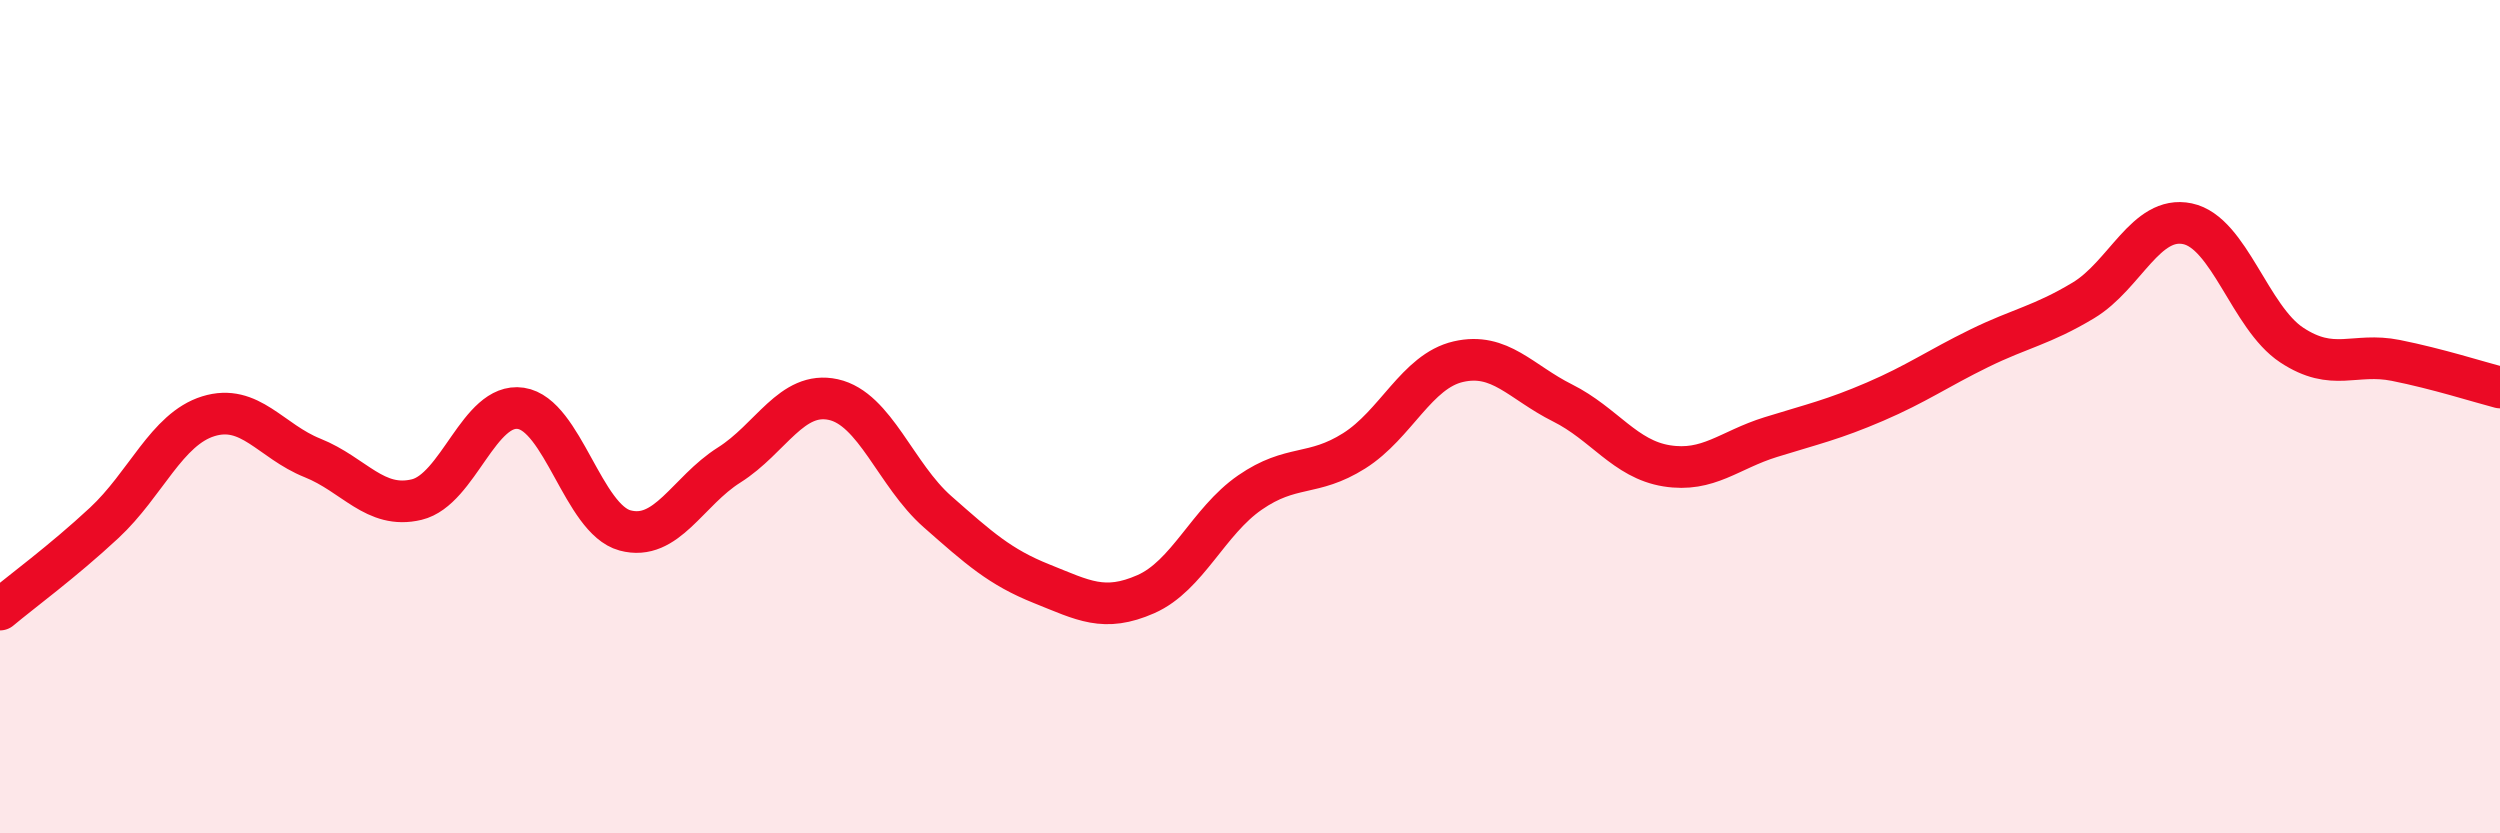
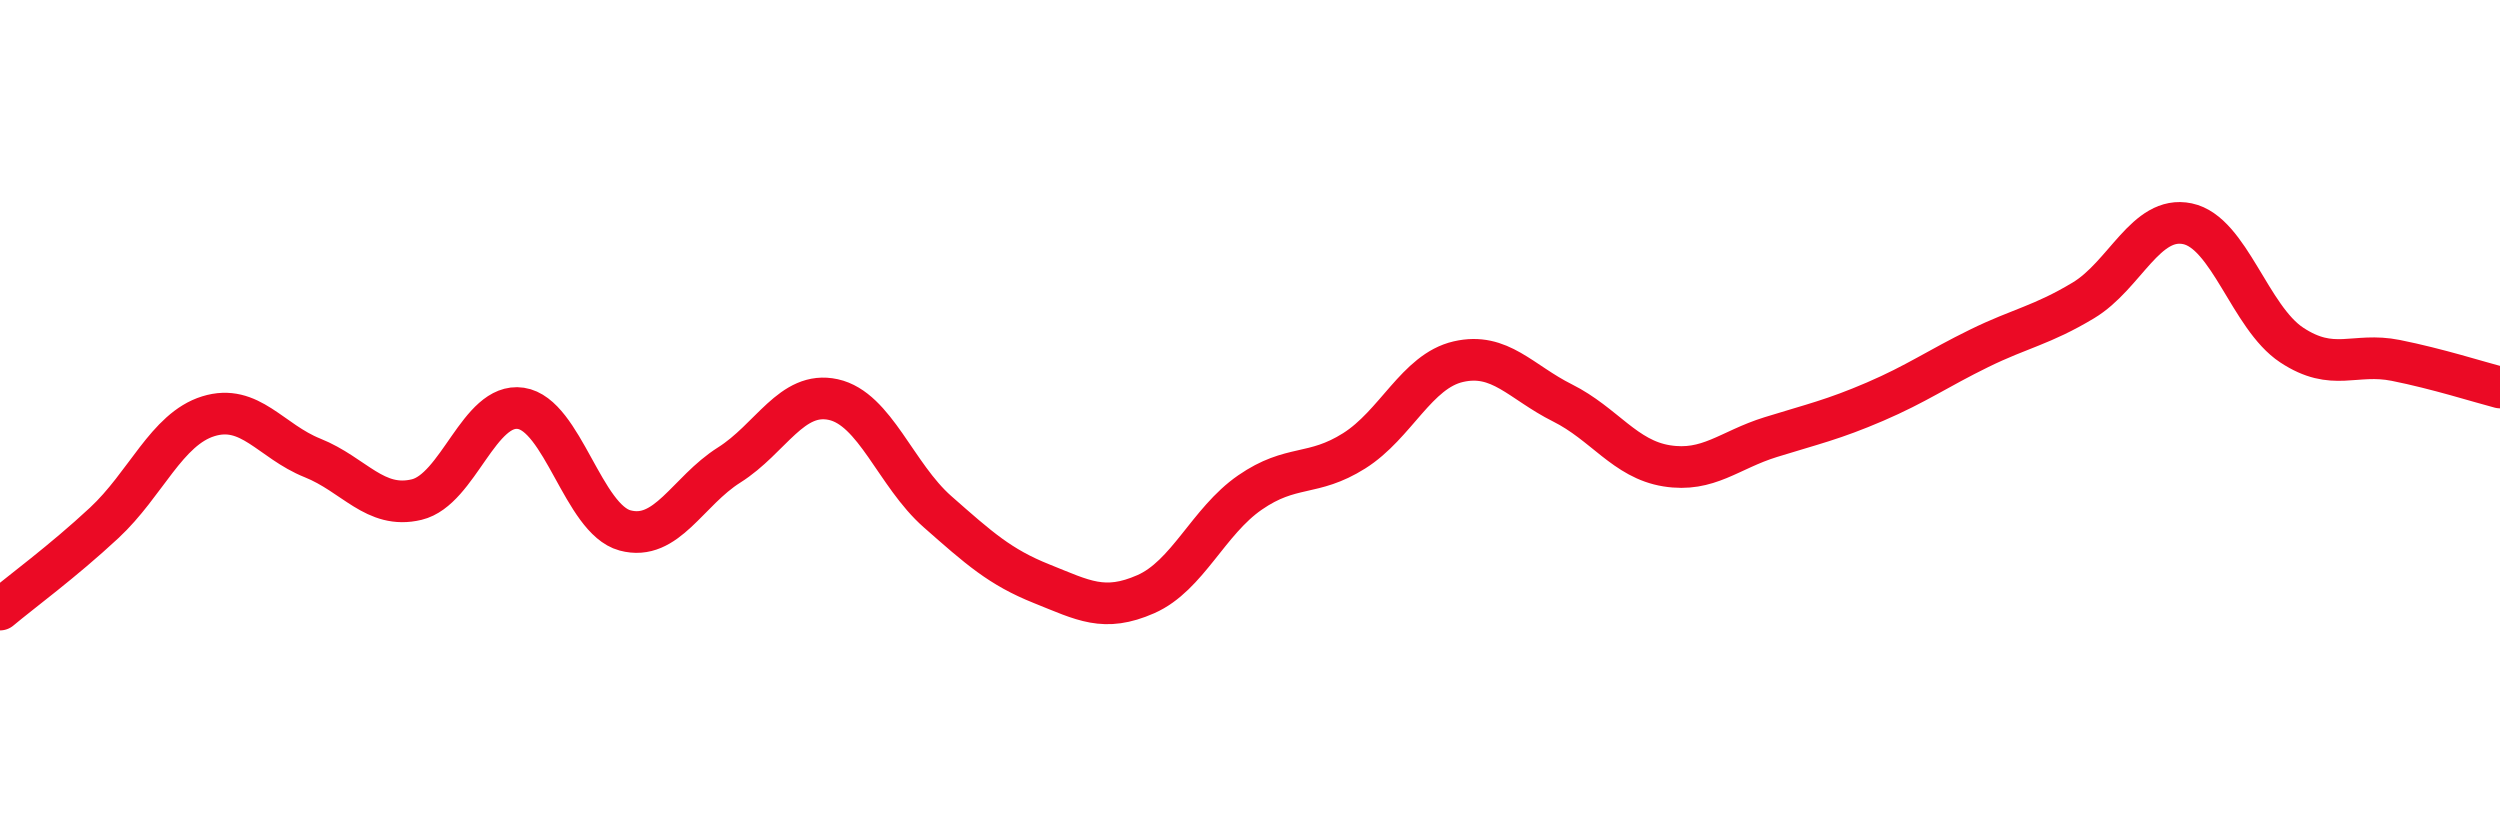
<svg xmlns="http://www.w3.org/2000/svg" width="60" height="20" viewBox="0 0 60 20">
-   <path d="M 0,14.63 C 0.5,14.21 1.5,13.48 2.5,12.55 C 3.5,11.62 4,10.3 5,9.99 C 6,9.68 6.5,10.59 7.5,10.99 C 8.5,11.39 9,12.23 10,11.99 C 11,11.75 11.5,9.65 12.5,9.8 C 13.5,9.95 14,12.46 15,12.73 C 16,13 16.5,11.79 17.5,11.16 C 18.5,10.53 19,9.37 20,9.59 C 21,9.81 21.5,11.4 22.5,12.28 C 23.5,13.16 24,13.61 25,14.01 C 26,14.41 26.5,14.7 27.5,14.26 C 28.5,13.82 29,12.51 30,11.82 C 31,11.13 31.5,11.45 32.5,10.82 C 33.5,10.19 34,8.91 35,8.68 C 36,8.45 36.5,9.17 37.5,9.67 C 38.5,10.17 39,11.02 40,11.18 C 41,11.34 41.5,10.8 42.5,10.49 C 43.5,10.18 44,10.07 45,9.64 C 46,9.21 46.5,8.85 47.5,8.36 C 48.5,7.87 49,7.81 50,7.21 C 51,6.61 51.5,5.16 52.5,5.37 C 53.5,5.58 54,7.62 55,8.28 C 56,8.94 56.5,8.45 57.5,8.65 C 58.5,8.85 59.5,9.17 60,9.3L60 20L0 20Z" fill="#EB0A25" opacity="0.1" stroke-linecap="round" stroke-linejoin="round" />
  <path d="M 0,14.63 C 0.5,14.21 1.5,13.48 2.5,12.55 C 3.5,11.62 4,10.3 5,9.99 C 6,9.68 6.5,10.59 7.5,10.99 C 8.5,11.39 9,12.23 10,11.99 C 11,11.75 11.5,9.65 12.5,9.8 C 13.5,9.95 14,12.46 15,12.73 C 16,13 16.5,11.79 17.5,11.16 C 18.5,10.53 19,9.37 20,9.59 C 21,9.81 21.5,11.4 22.5,12.28 C 23.5,13.16 24,13.61 25,14.01 C 26,14.41 26.5,14.7 27.5,14.26 C 28.5,13.82 29,12.51 30,11.82 C 31,11.13 31.5,11.45 32.5,10.82 C 33.5,10.19 34,8.91 35,8.68 C 36,8.45 36.5,9.17 37.5,9.67 C 38.5,10.17 39,11.02 40,11.18 C 41,11.34 41.5,10.8 42.5,10.49 C 43.5,10.18 44,10.07 45,9.64 C 46,9.21 46.5,8.85 47.5,8.36 C 48.5,7.87 49,7.81 50,7.21 C 51,6.61 51.5,5.16 52.5,5.37 C 53.5,5.58 54,7.62 55,8.28 C 56,8.94 56.5,8.45 57.5,8.65 C 58.5,8.85 59.5,9.17 60,9.3" stroke="#EB0A25" stroke-width="1" fill="none" stroke-linecap="round" stroke-linejoin="round" />
</svg>